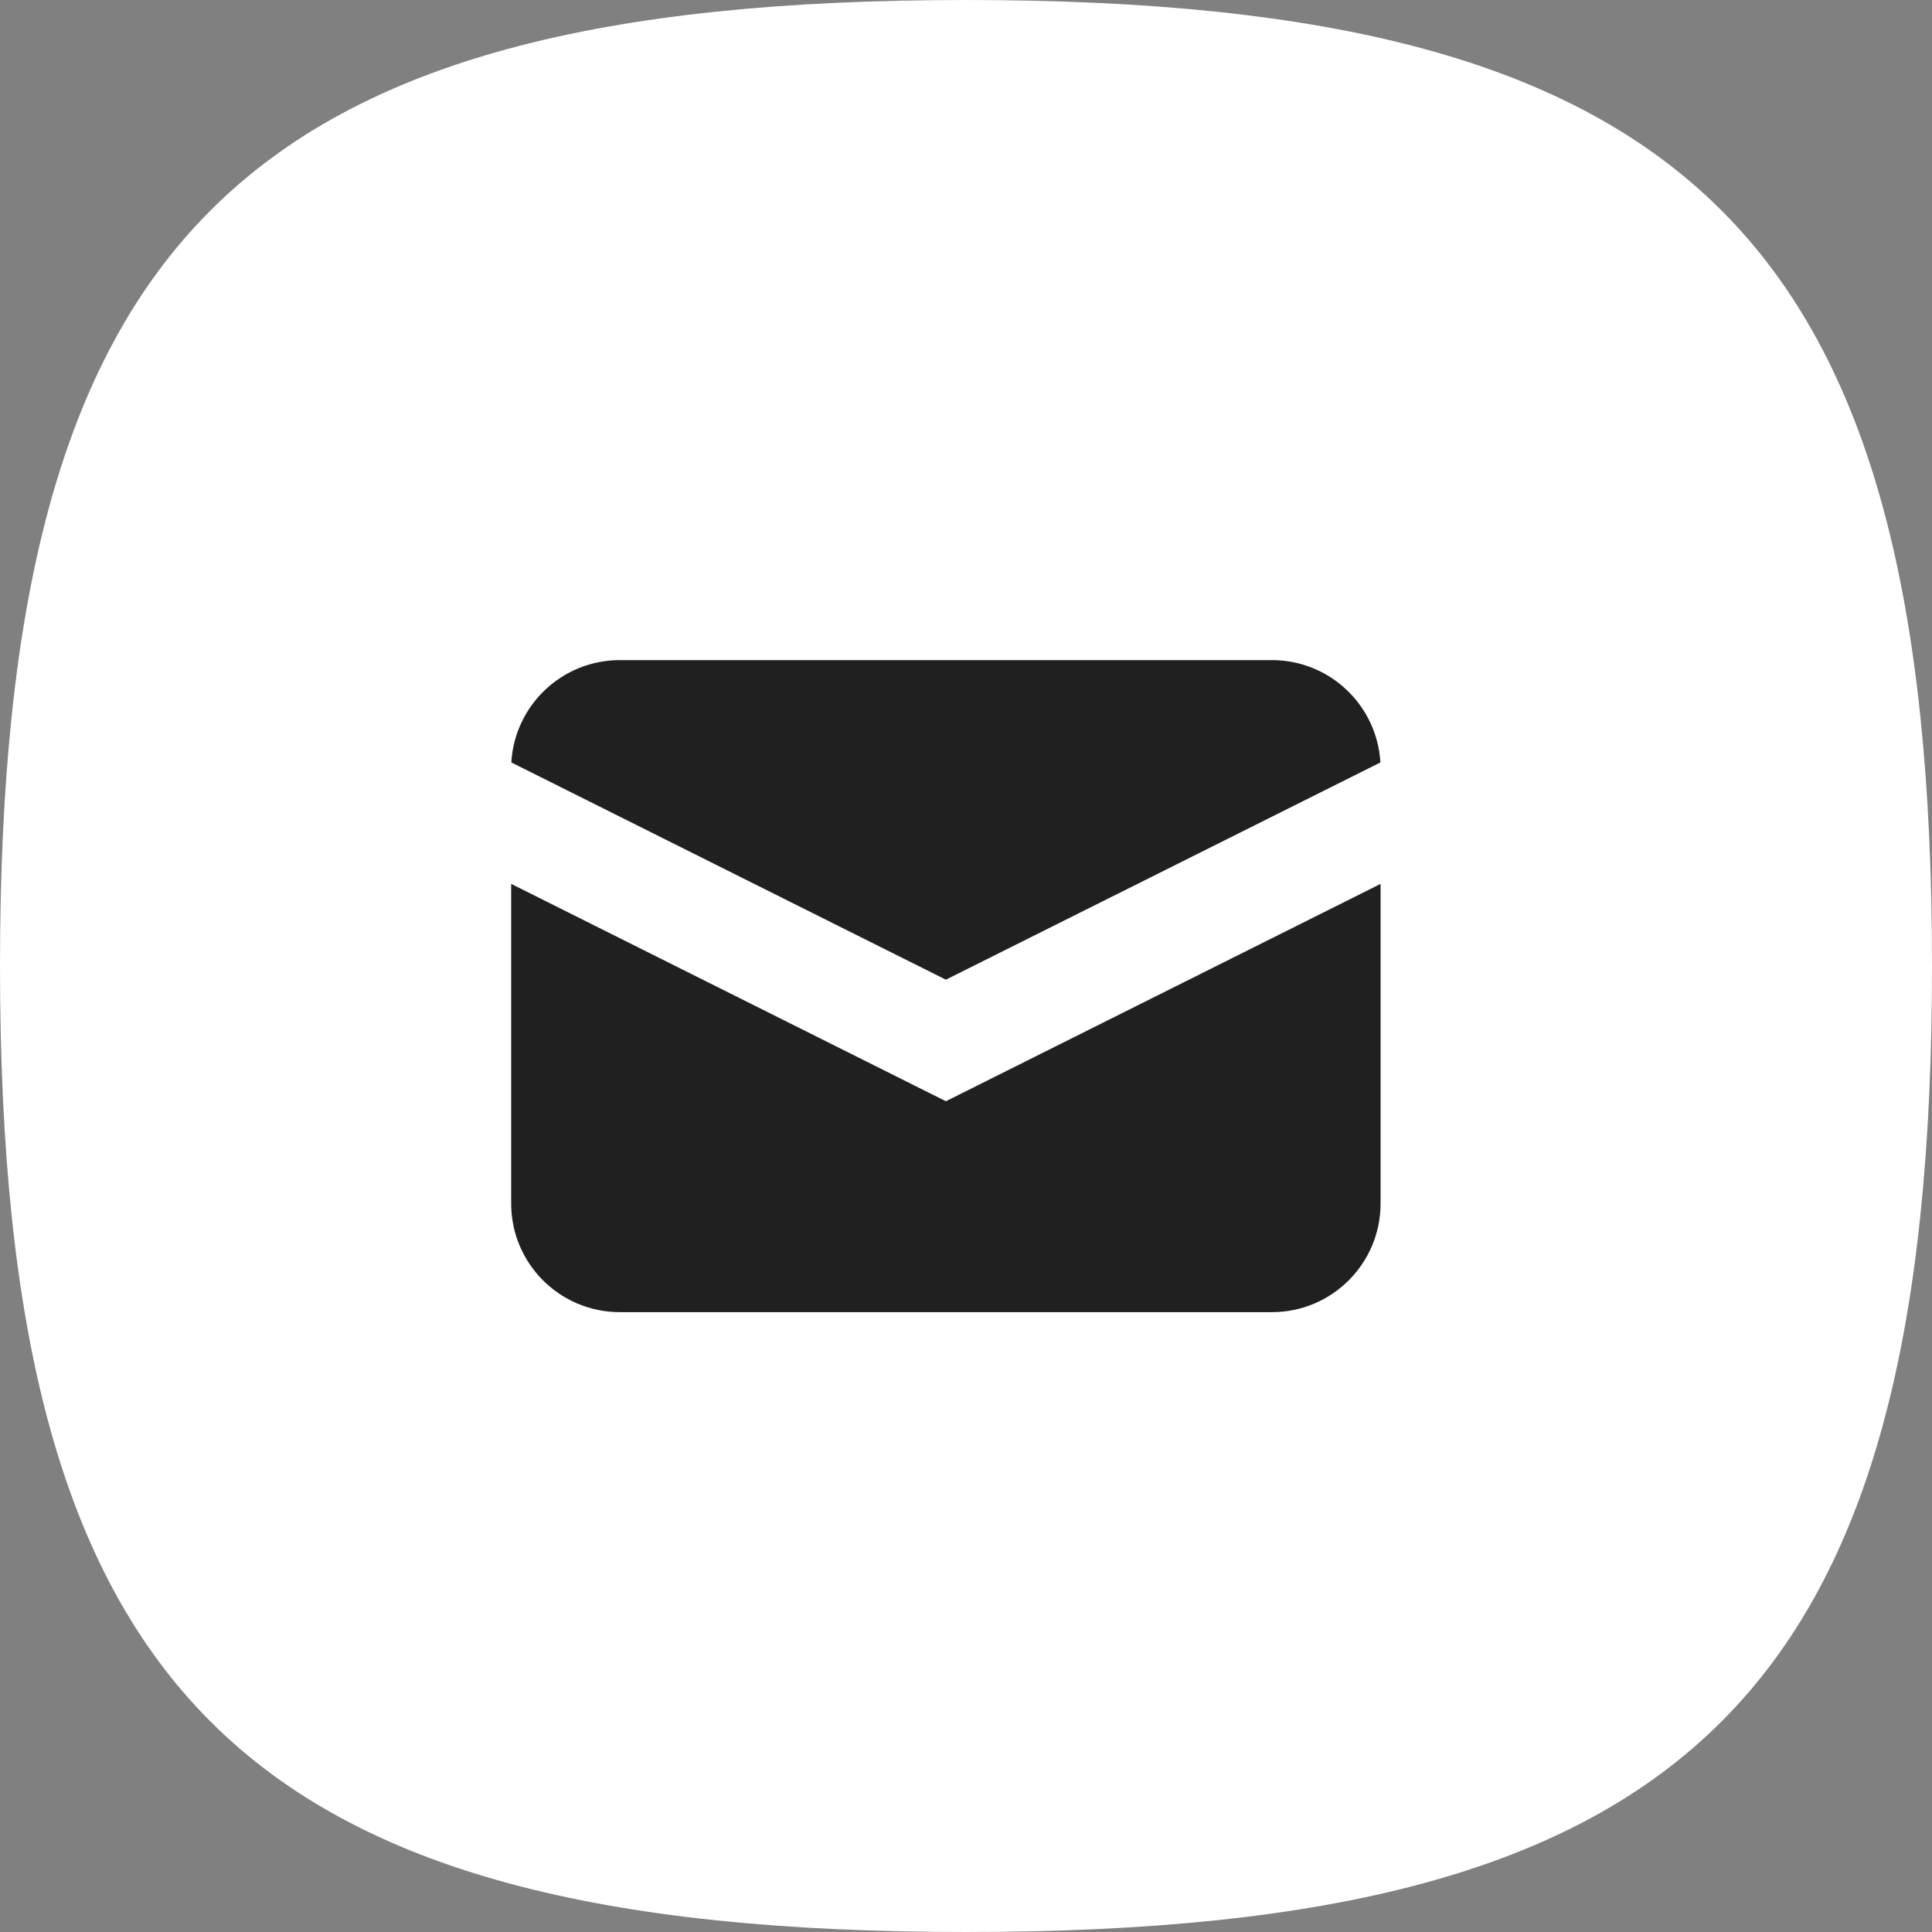
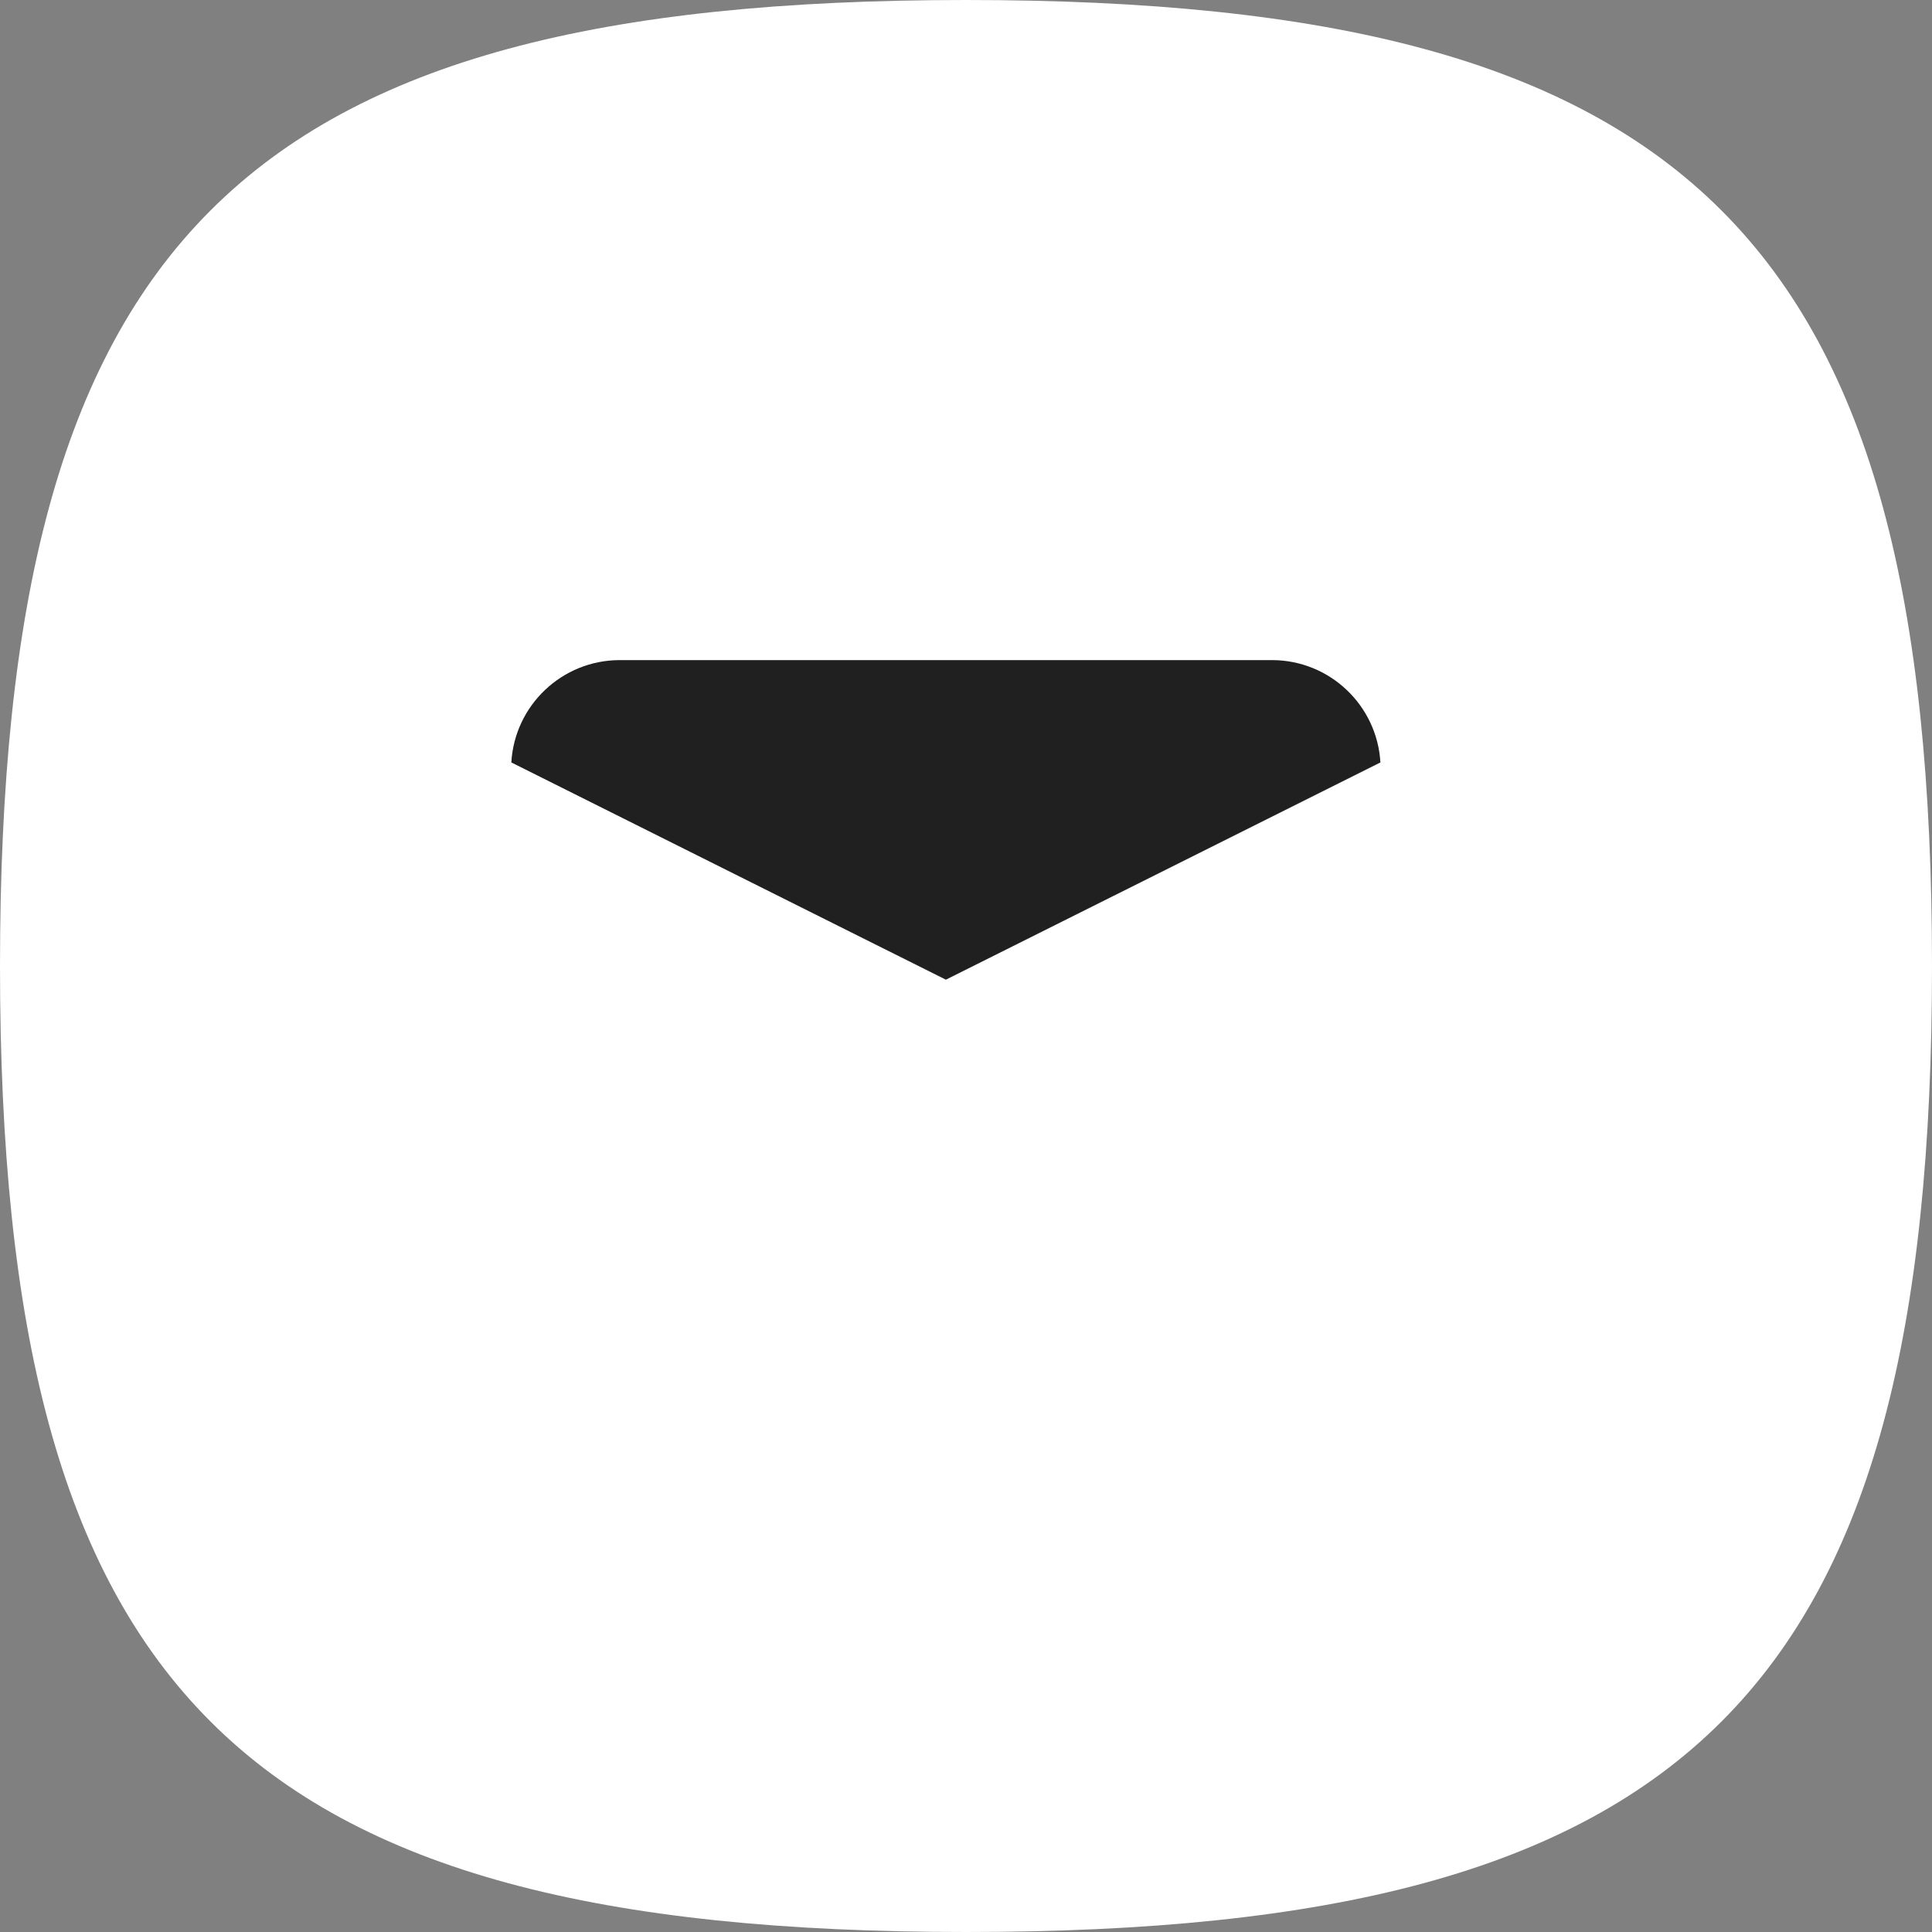
<svg xmlns="http://www.w3.org/2000/svg" width="36" height="36" viewBox="0 0 36 36" fill="none">
  <rect x="0" y="0" width="36" height="36" fill="#808080" stroke="none" />
  <path d="M36 18C36 31.541 31.541 36 18 36C4.459 36 0 31.541 0 18C0 4.459 4.459 0 18 0C31.541 0 36 4.459 36 18Z" fill="white" />
  <path d="M9.528 14.207L17.625 18.255L25.722 14.207C25.66 13.144 24.779 12.3 23.7 12.3H11.55C10.471 12.3 9.589 13.144 9.528 14.207Z" fill="#202020" />
-   <path d="M25.725 16.47L17.625 20.52L9.525 16.47V22.425C9.525 23.544 10.431 24.45 11.55 24.45H23.7C24.818 24.45 25.725 23.544 25.725 22.425V16.47Z" fill="#202020" />
</svg>